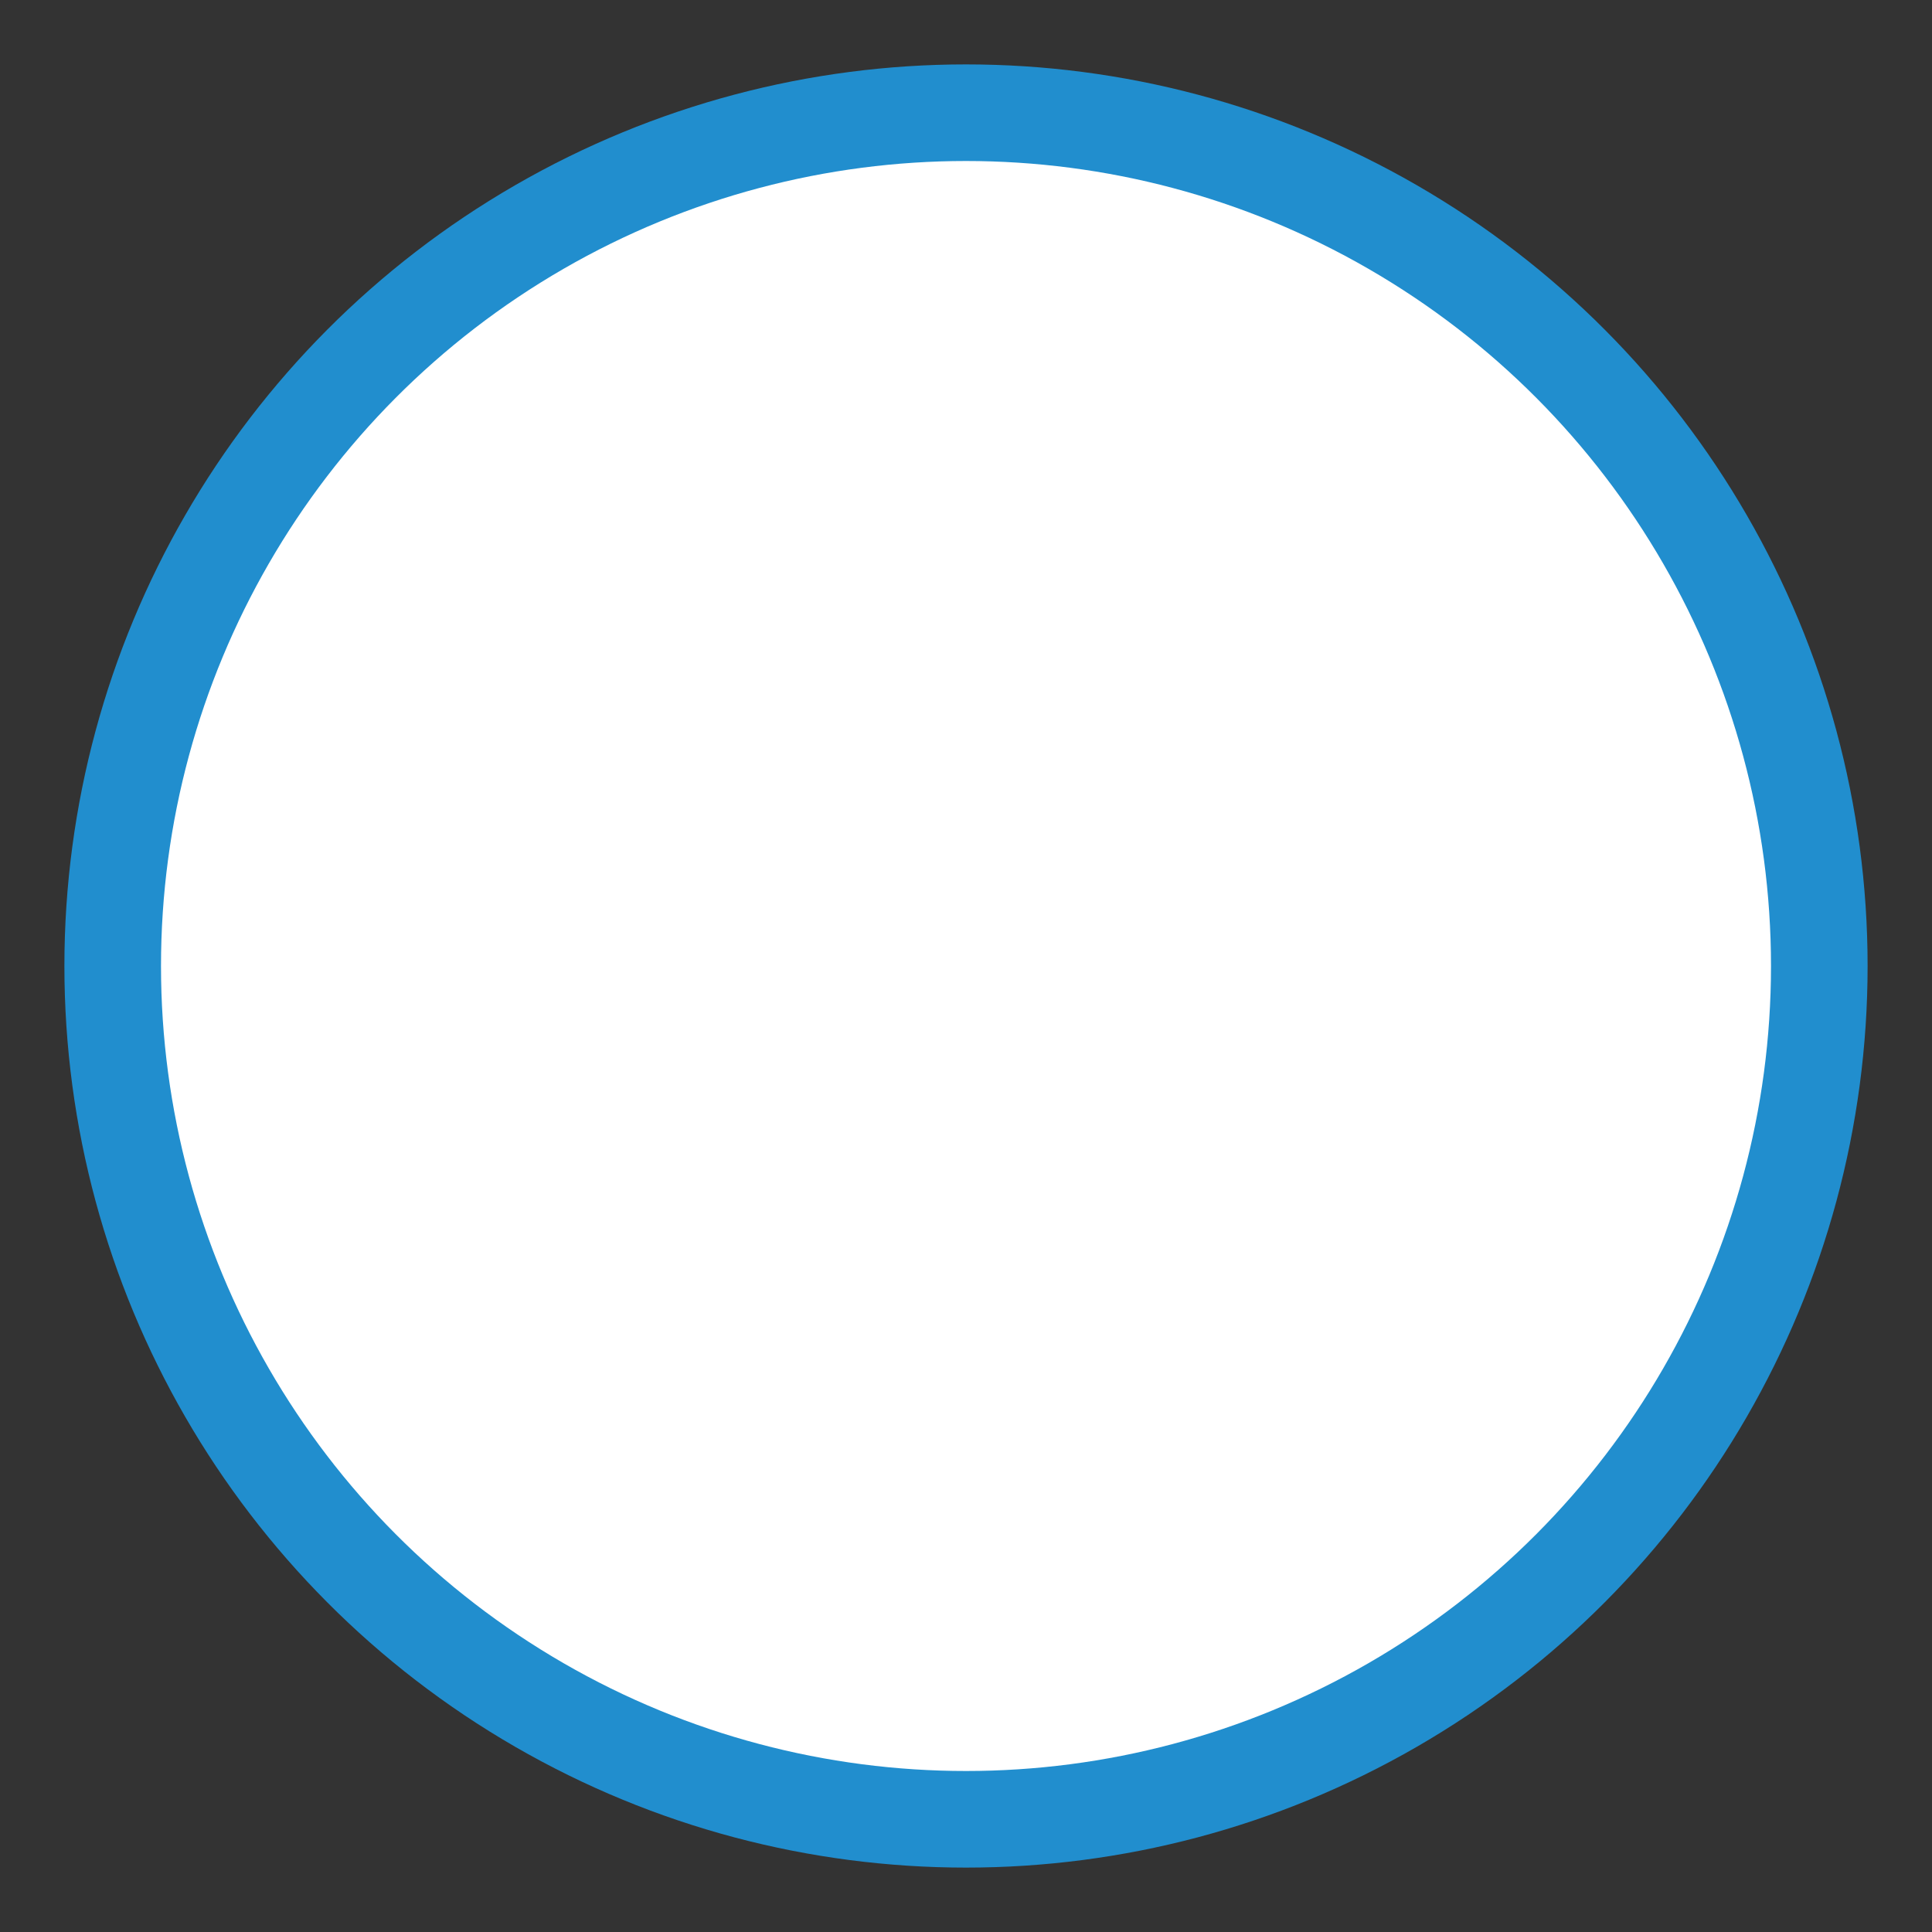
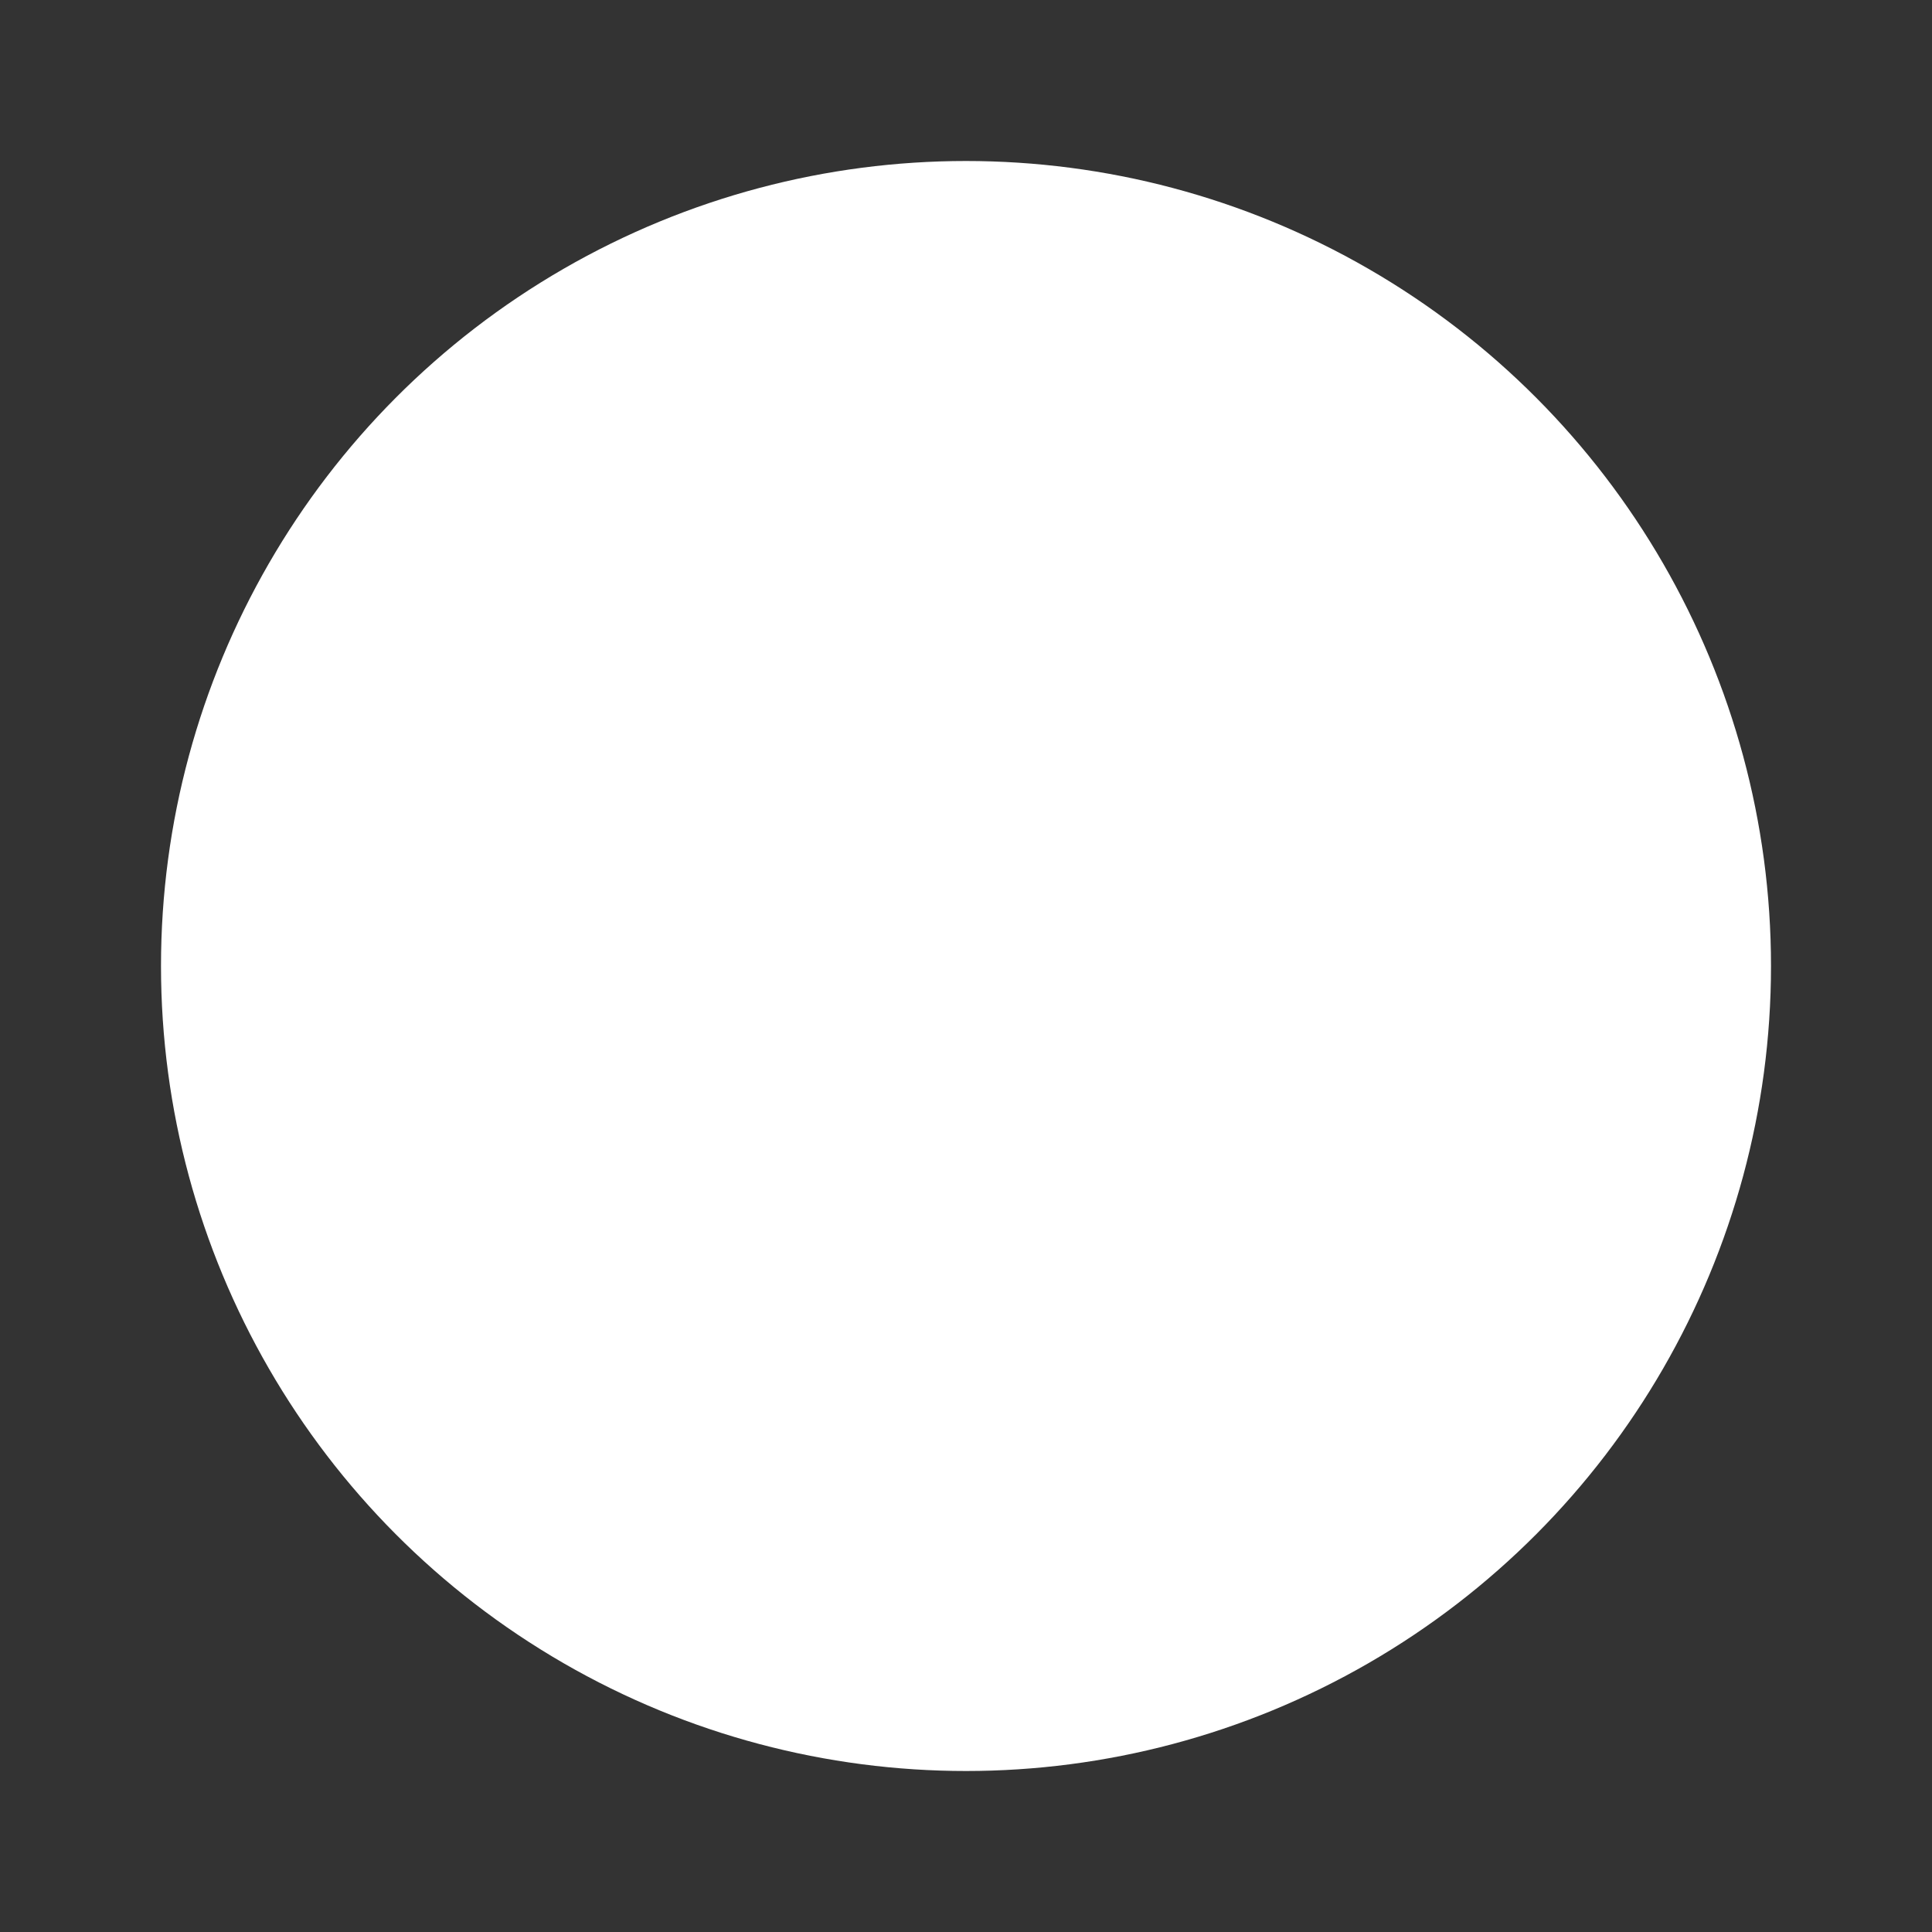
<svg xmlns="http://www.w3.org/2000/svg" version="1.1" x="0px" y="0px" width="30px" height="30px" viewBox="-1 -1 30 30" style="enable-background:new -1 -1 30 30;" xml:space="preserve">
  <rect x="-1" y="-1" width="30" height="30" fill="#333333" stroke="none" />
  <style type="text/css">

	.st0{fill:#218ECE;}
	.st1{fill:#FFFFFF;}

</style>
  <defs>
</defs>
-   <circle id="border_1_" class="st0" cx="14" cy="14" r="14" />
  <circle id="white-bg_1_" class="st1" cx="14" cy="14" r="12.5" />
</svg>